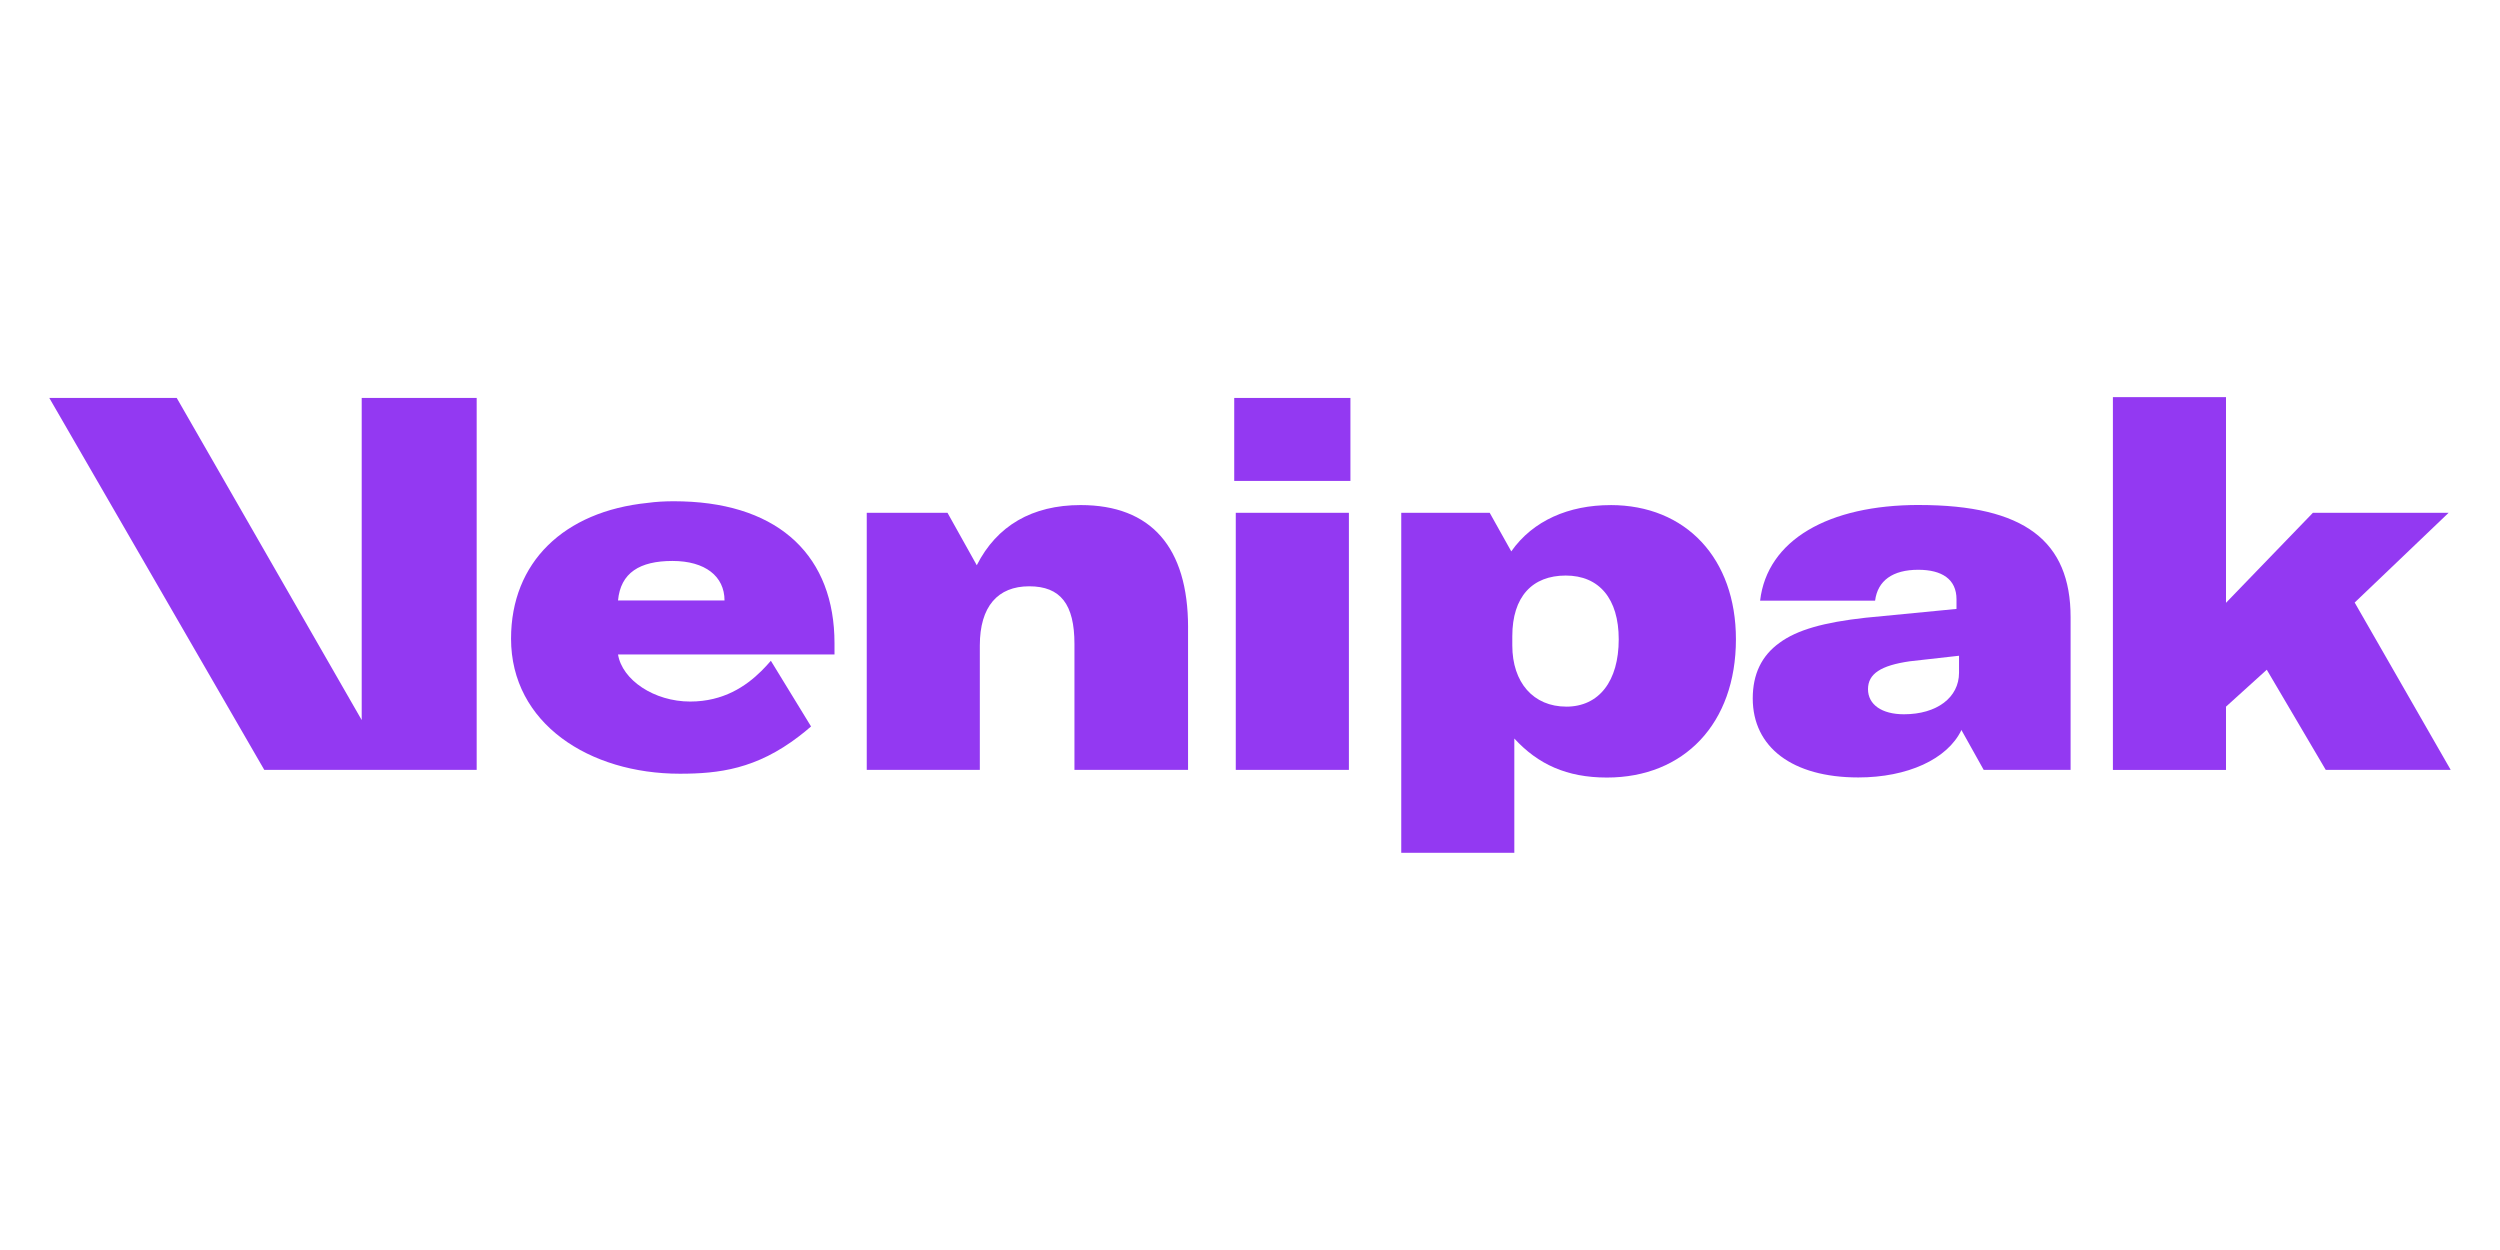
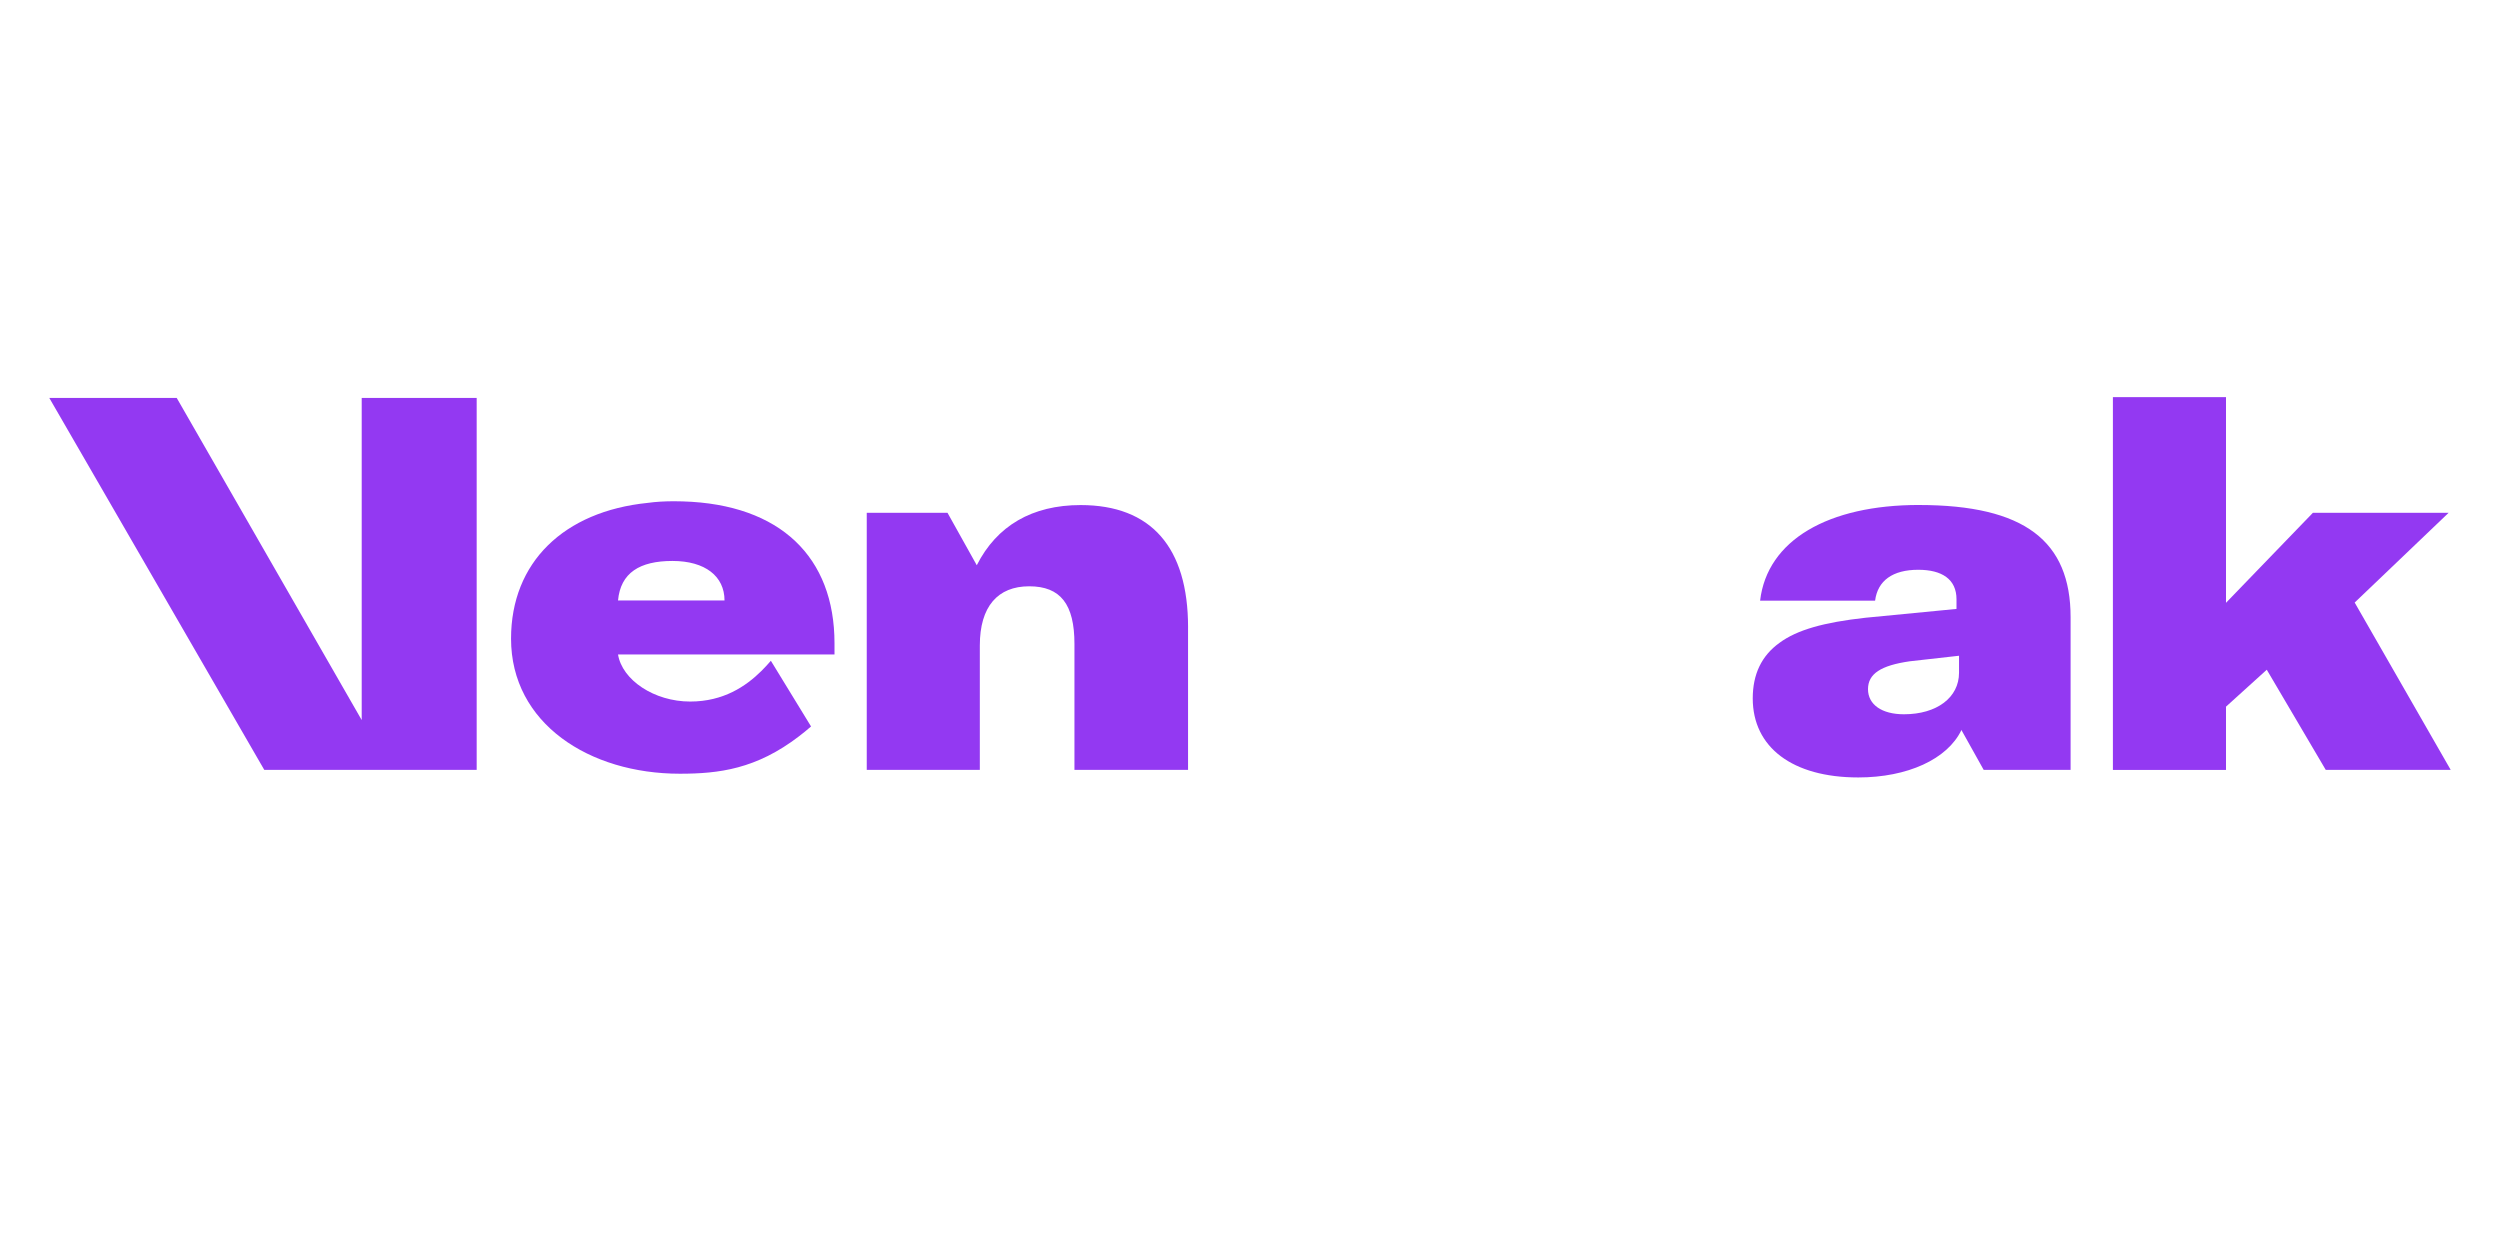
<svg xmlns="http://www.w3.org/2000/svg" id="Layer_1" data-name="Layer 1" viewBox="0 0 1000 500">
  <defs>
    <style>
      .cls-1 {
        fill: #9339f2;
      }
    </style>
  </defs>
  <path class="cls-1" d="M475.22,250.98v56.96h-45.44v-50.37c0-15.84-5.55-23.05-18.1-23.05s-19.75,8.04-19.75,23.66v49.76h-45.23v-102.82h32.3l11.71,20.98c8.01-15.84,22.2-24.07,41.54-24.07,28.18,0,42.98,16.87,42.98,48.95Z" />
-   <path class="cls-1" d="M493.69,159.18h46.48v33.19h-46.48v-33.19ZM494.31,205.12h45.25v102.83h-45.25v-102.83Z" />
-   <path class="cls-1" d="M644.21,202.04c-16.67,0-31.03,6.17-39.68,18.48v.07l-.03-.05-8.62-15.42h-35.38v136.01h45.23v-45.72c9.46,10.29,20.97,15.61,37.02,15.61,30.84,0,51.62-21.57,51.62-55.32,0-32.26-19.96-53.67-50.17-53.67ZM626.52,282.65c-13.18,0-21.6-9.65-21.6-24.47v-3.69c0-15.83,8.01-24.27,21.38-24.27s21.19,9.26,21.19,25.51c0,16.66-7.82,26.93-20.98,26.93Z" />
  <path class="cls-1" d="M767.57,201.99c-36.24,0-60.68,14.02-63.53,38.27h46c1.02-8.01,7.03-12.35,17.26-12.35,9.48,0,15.3,3.78,15.3,11.8v3.86l-36.42,3.53c-16.7,1.84-27.39,4.87-34.39,10.04-7.18,5.17-10.69,12.55-10.69,22.23,0,19.54,15.85,31.61,42.21,31.61,19.66,0,35.64-7.29,41.24-18.92v-.1l.03.05s.03-.07.05-.1v.2l8.84,15.83h34.77v-61.03c0-30.44-18.35-44.91-60.67-44.91ZM783.61,269.13c0,9.87-8.86,16.58-22.03,16.58-8.86,0-14.38-3.87-14.38-10.04s5.16-9.48,16.68-11.15l19.73-2.22v6.83Z" />
  <path class="cls-1" d="M906.71,267.89l-16.31,14.77v25.3h-45.24v-149.1h45.24v82.26l34.76-36h54.29l-37.58,35.9,38.41,66.93h-49.98l-23.59-40.06Z" />
  <path class="cls-1" d="M190.67,159.18v148.77h-84.96L19.72,159.18h50.97l73.99,128.84v-128.84h45.99Z" />
  <path class="cls-1" d="M333.8,257.31c0-34.39-21.57-55.58-60.7-56.75-1.13-.04-2.31-.06-3.49-.06-3.6,0-7.2.19-10.5.65-33.57,3.4-54.69,23.8-54.69,54.31,0,33.93,31.33,54.03,67.5,54.03,15.72,0,30.61-1.88,47.69-14.98,1.58-1.2,3.19-2.51,4.81-3.93l-16.07-26.27c-1.13,1.31-2.4,2.7-3.82,4.11-6.13,6.05-15.12,12.2-28.46,12.2-14.38,0-27.2-8.6-28.86-18.84h86.59v-4.48h0ZM247.21,240.19c1.02-11.07,8.67-15.81,21.77-15.81s20.83,6.14,20.83,15.81h-42.6Z" />
</svg>